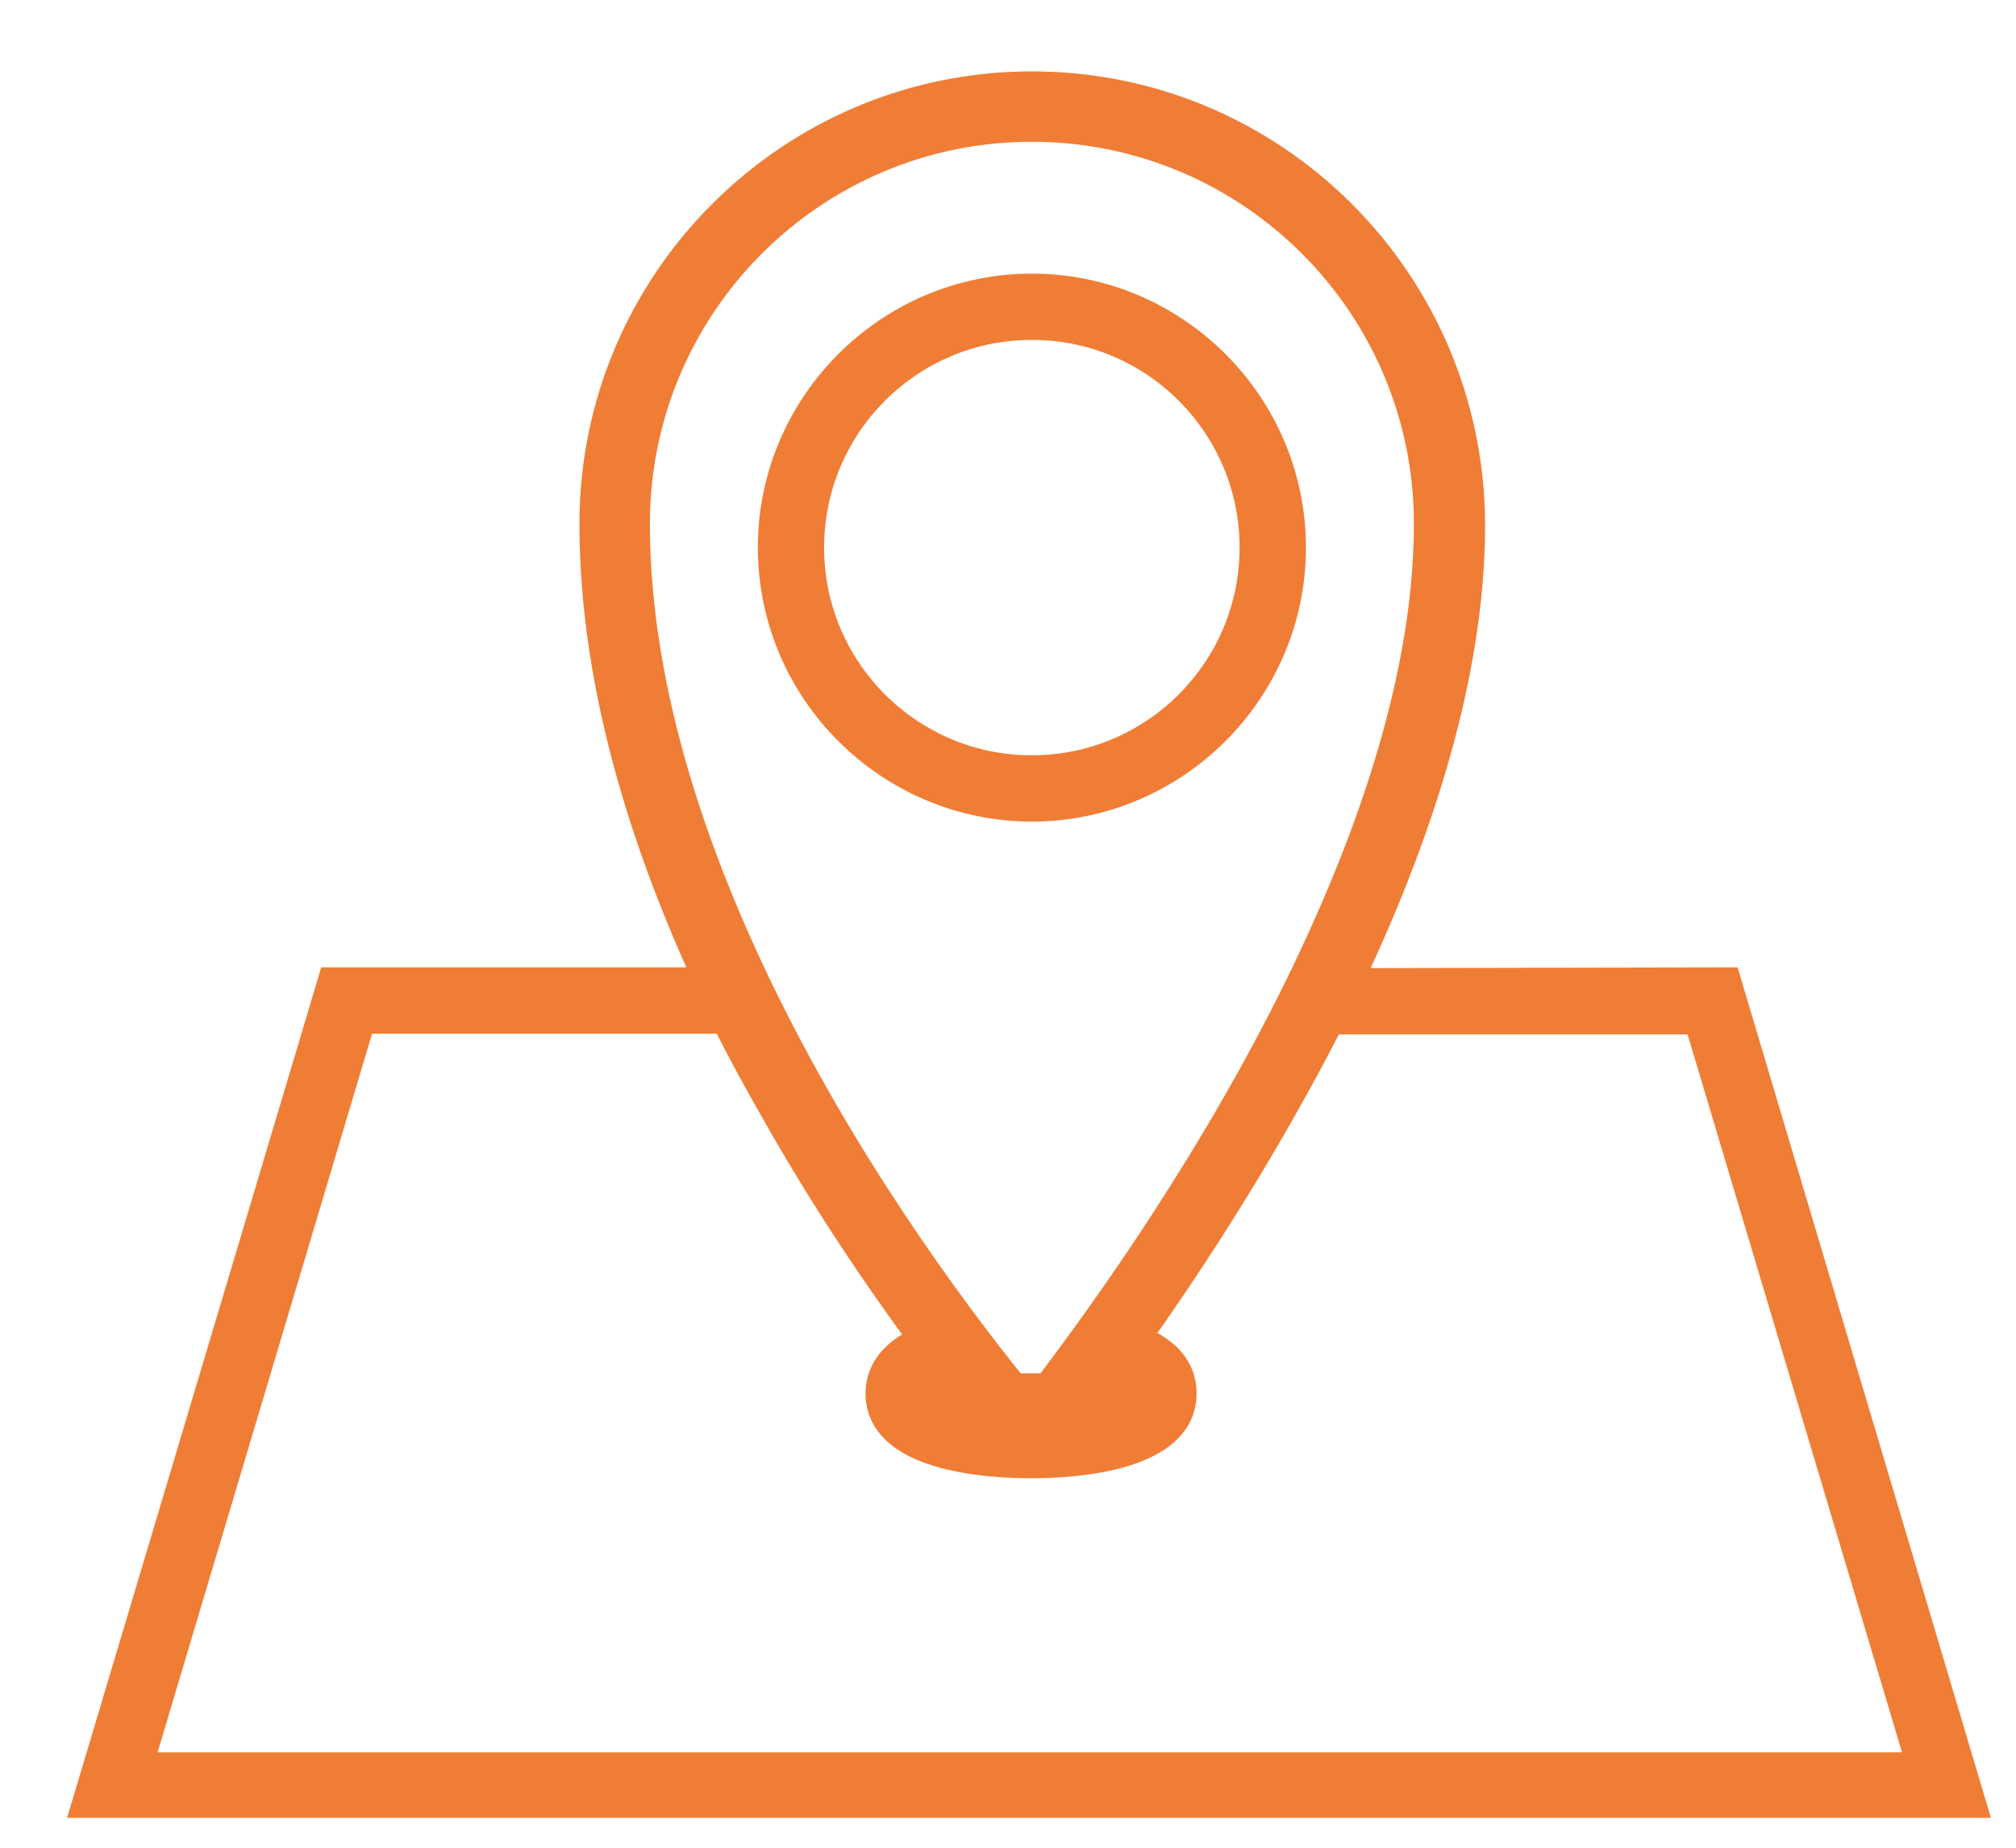
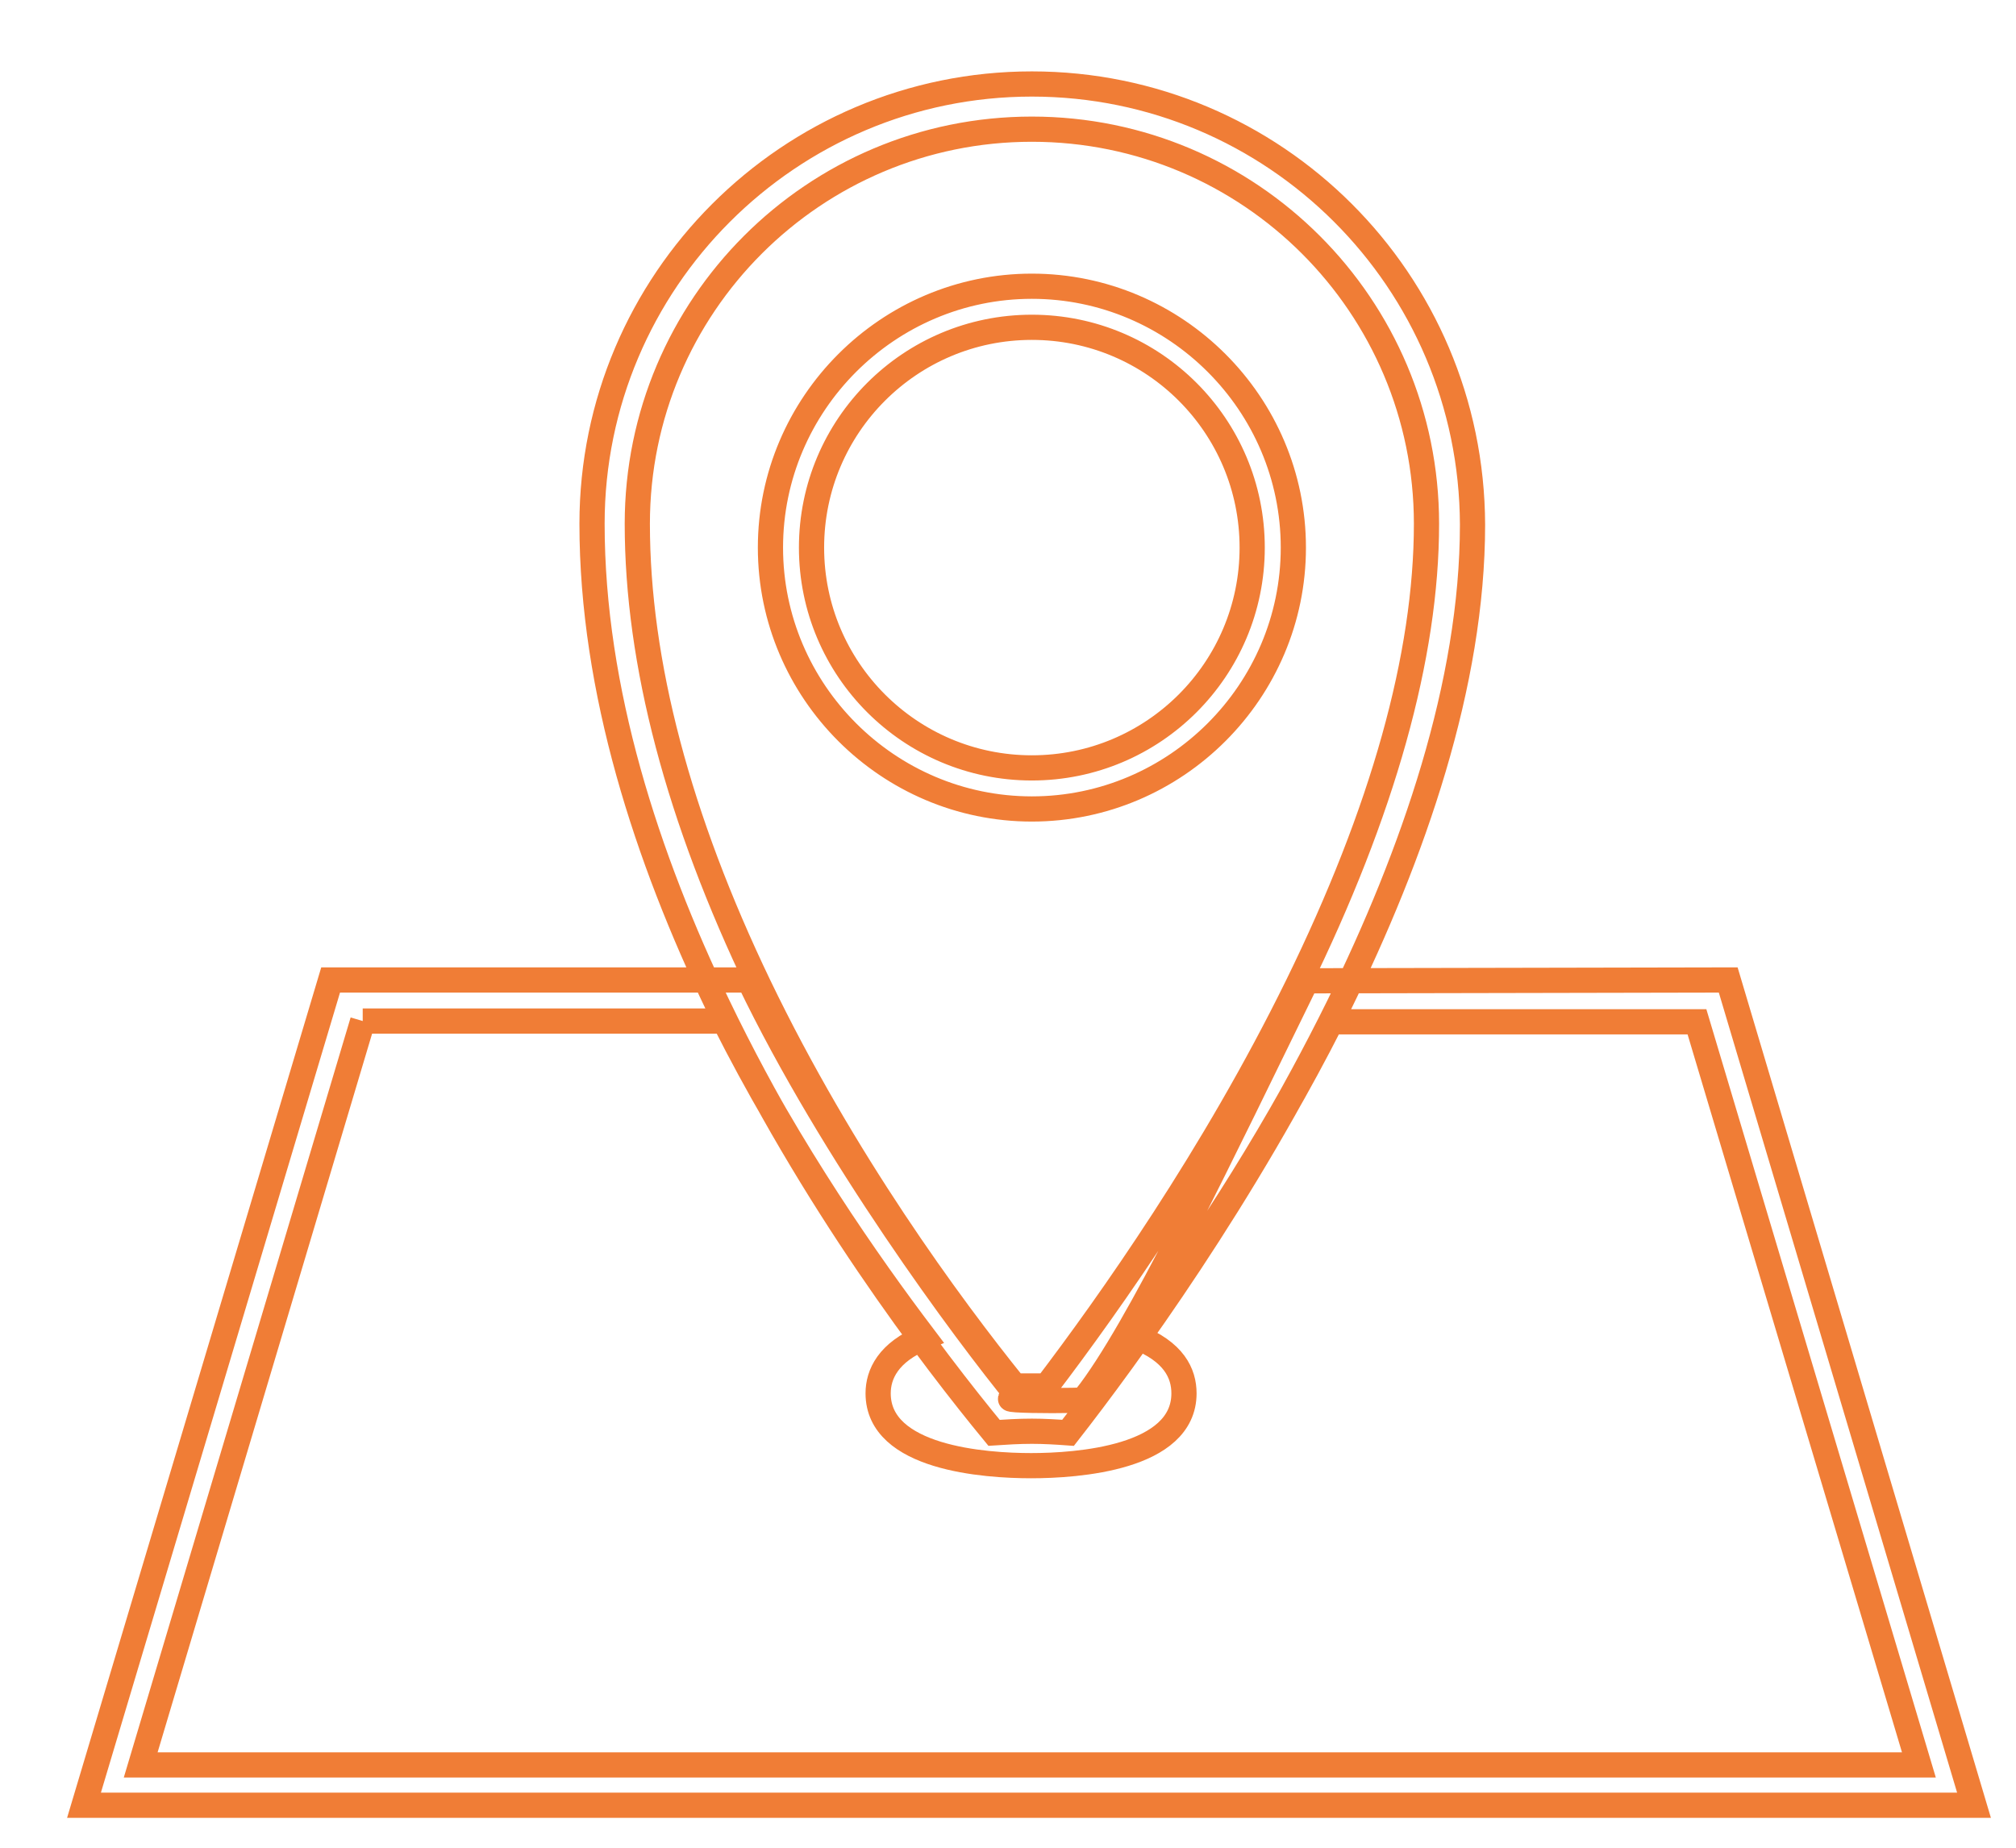
<svg xmlns="http://www.w3.org/2000/svg" width="24" height="22" viewBox="0 0 24 22" fill="none">
-   <path d="M12.284 1.538C14.878 1.538 16.982 3.642 16.982 6.236C16.982 7.811 16.463 9.661 15.446 11.736C14.447 13.772 13.204 15.524 12.461 16.502H12.284H12.079C11.306 15.543 10.034 13.811 9.035 11.736C8.076 9.74 7.587 7.89 7.587 6.236C7.587 3.642 9.691 1.538 12.284 1.538M12.284 9.632C13.997 9.632 15.397 8.232 15.397 6.52C15.397 4.807 13.997 3.408 12.284 3.408C10.572 3.408 9.172 4.807 9.172 6.52C9.172 8.232 10.572 9.632 12.284 9.632ZM4.318 12.157H8.624C9.407 13.713 10.327 15.034 11.002 15.925C10.572 16.101 10.454 16.365 10.454 16.59C10.454 17.363 11.727 17.451 12.275 17.451C12.823 17.451 14.095 17.363 14.095 16.59C14.095 16.355 13.978 16.091 13.518 15.915C14.173 15.024 15.074 13.693 15.847 12.166H20.202L22.844 21.014L1.675 21.014L4.318 12.157M12.284 1C9.397 1 7.048 3.349 7.048 6.236C7.048 8.223 7.704 10.219 8.546 11.971C9.661 14.291 11.11 16.18 11.834 17.06C11.971 17.051 12.128 17.041 12.284 17.041C12.431 17.041 12.578 17.05 12.715 17.06C13.41 16.17 14.819 14.242 15.935 11.981C16.825 10.17 17.53 8.144 17.53 6.246C17.52 3.339 15.171 1 12.284 1H12.284ZM12.284 9.143C10.836 9.143 9.661 7.968 9.661 6.52C9.661 5.071 10.836 3.897 12.284 3.897C13.733 3.897 14.907 5.071 14.907 6.52C14.907 7.968 13.733 9.143 12.284 9.143ZM20.574 11.668L15.553 11.678C14.555 13.713 13.547 15.847 12.921 16.639C13.469 16.688 11.589 16.688 12.128 16.639C11.482 15.847 9.916 13.742 8.918 11.668H3.936L1 21.494H23.5L20.574 11.668Z" fill="#F07D36" />
  <path d="M12.284 1.538C14.878 1.538 16.982 3.642 16.982 6.236C16.982 7.811 16.463 9.661 15.446 11.736C14.447 13.772 13.204 15.524 12.461 16.502H12.284H12.079C11.306 15.543 10.034 13.811 9.035 11.736C8.076 9.74 7.587 7.89 7.587 6.236C7.587 3.642 9.691 1.538 12.284 1.538M4.318 12.157H8.624C9.407 13.713 10.327 15.034 11.002 15.925C10.572 16.101 10.454 16.365 10.454 16.59C10.454 17.363 11.727 17.451 12.275 17.451C12.823 17.451 14.095 17.363 14.095 16.59C14.095 16.355 13.978 16.091 13.518 15.915C14.173 15.024 15.074 13.693 15.847 12.166H20.202L22.844 21.014L1.675 21.014L4.318 12.157M12.284 9.632C13.997 9.632 15.397 8.232 15.397 6.52C15.397 4.807 13.997 3.408 12.284 3.408C10.572 3.408 9.172 4.807 9.172 6.52C9.172 8.232 10.572 9.632 12.284 9.632ZM12.284 1C9.397 1 7.048 3.349 7.048 6.236C7.048 8.223 7.704 10.219 8.546 11.971C9.661 14.291 11.11 16.18 11.834 17.06C11.971 17.051 12.128 17.041 12.284 17.041C12.431 17.041 12.578 17.05 12.715 17.06C13.41 16.17 14.819 14.242 15.935 11.981C16.825 10.17 17.53 8.144 17.53 6.246C17.52 3.339 15.171 1 12.284 1H12.284ZM12.284 9.143C10.836 9.143 9.661 7.968 9.661 6.52C9.661 5.071 10.836 3.897 12.284 3.897C13.733 3.897 14.907 5.071 14.907 6.52C14.907 7.968 13.733 9.143 12.284 9.143ZM20.574 11.668L15.553 11.678C14.555 13.713 13.547 15.847 12.921 16.639C13.469 16.688 11.589 16.688 12.128 16.639C11.482 15.847 9.916 13.742 8.918 11.668H3.936L1 21.494H23.5L20.574 11.668Z" stroke="#F07D36" stroke-width="0.3" />
</svg>